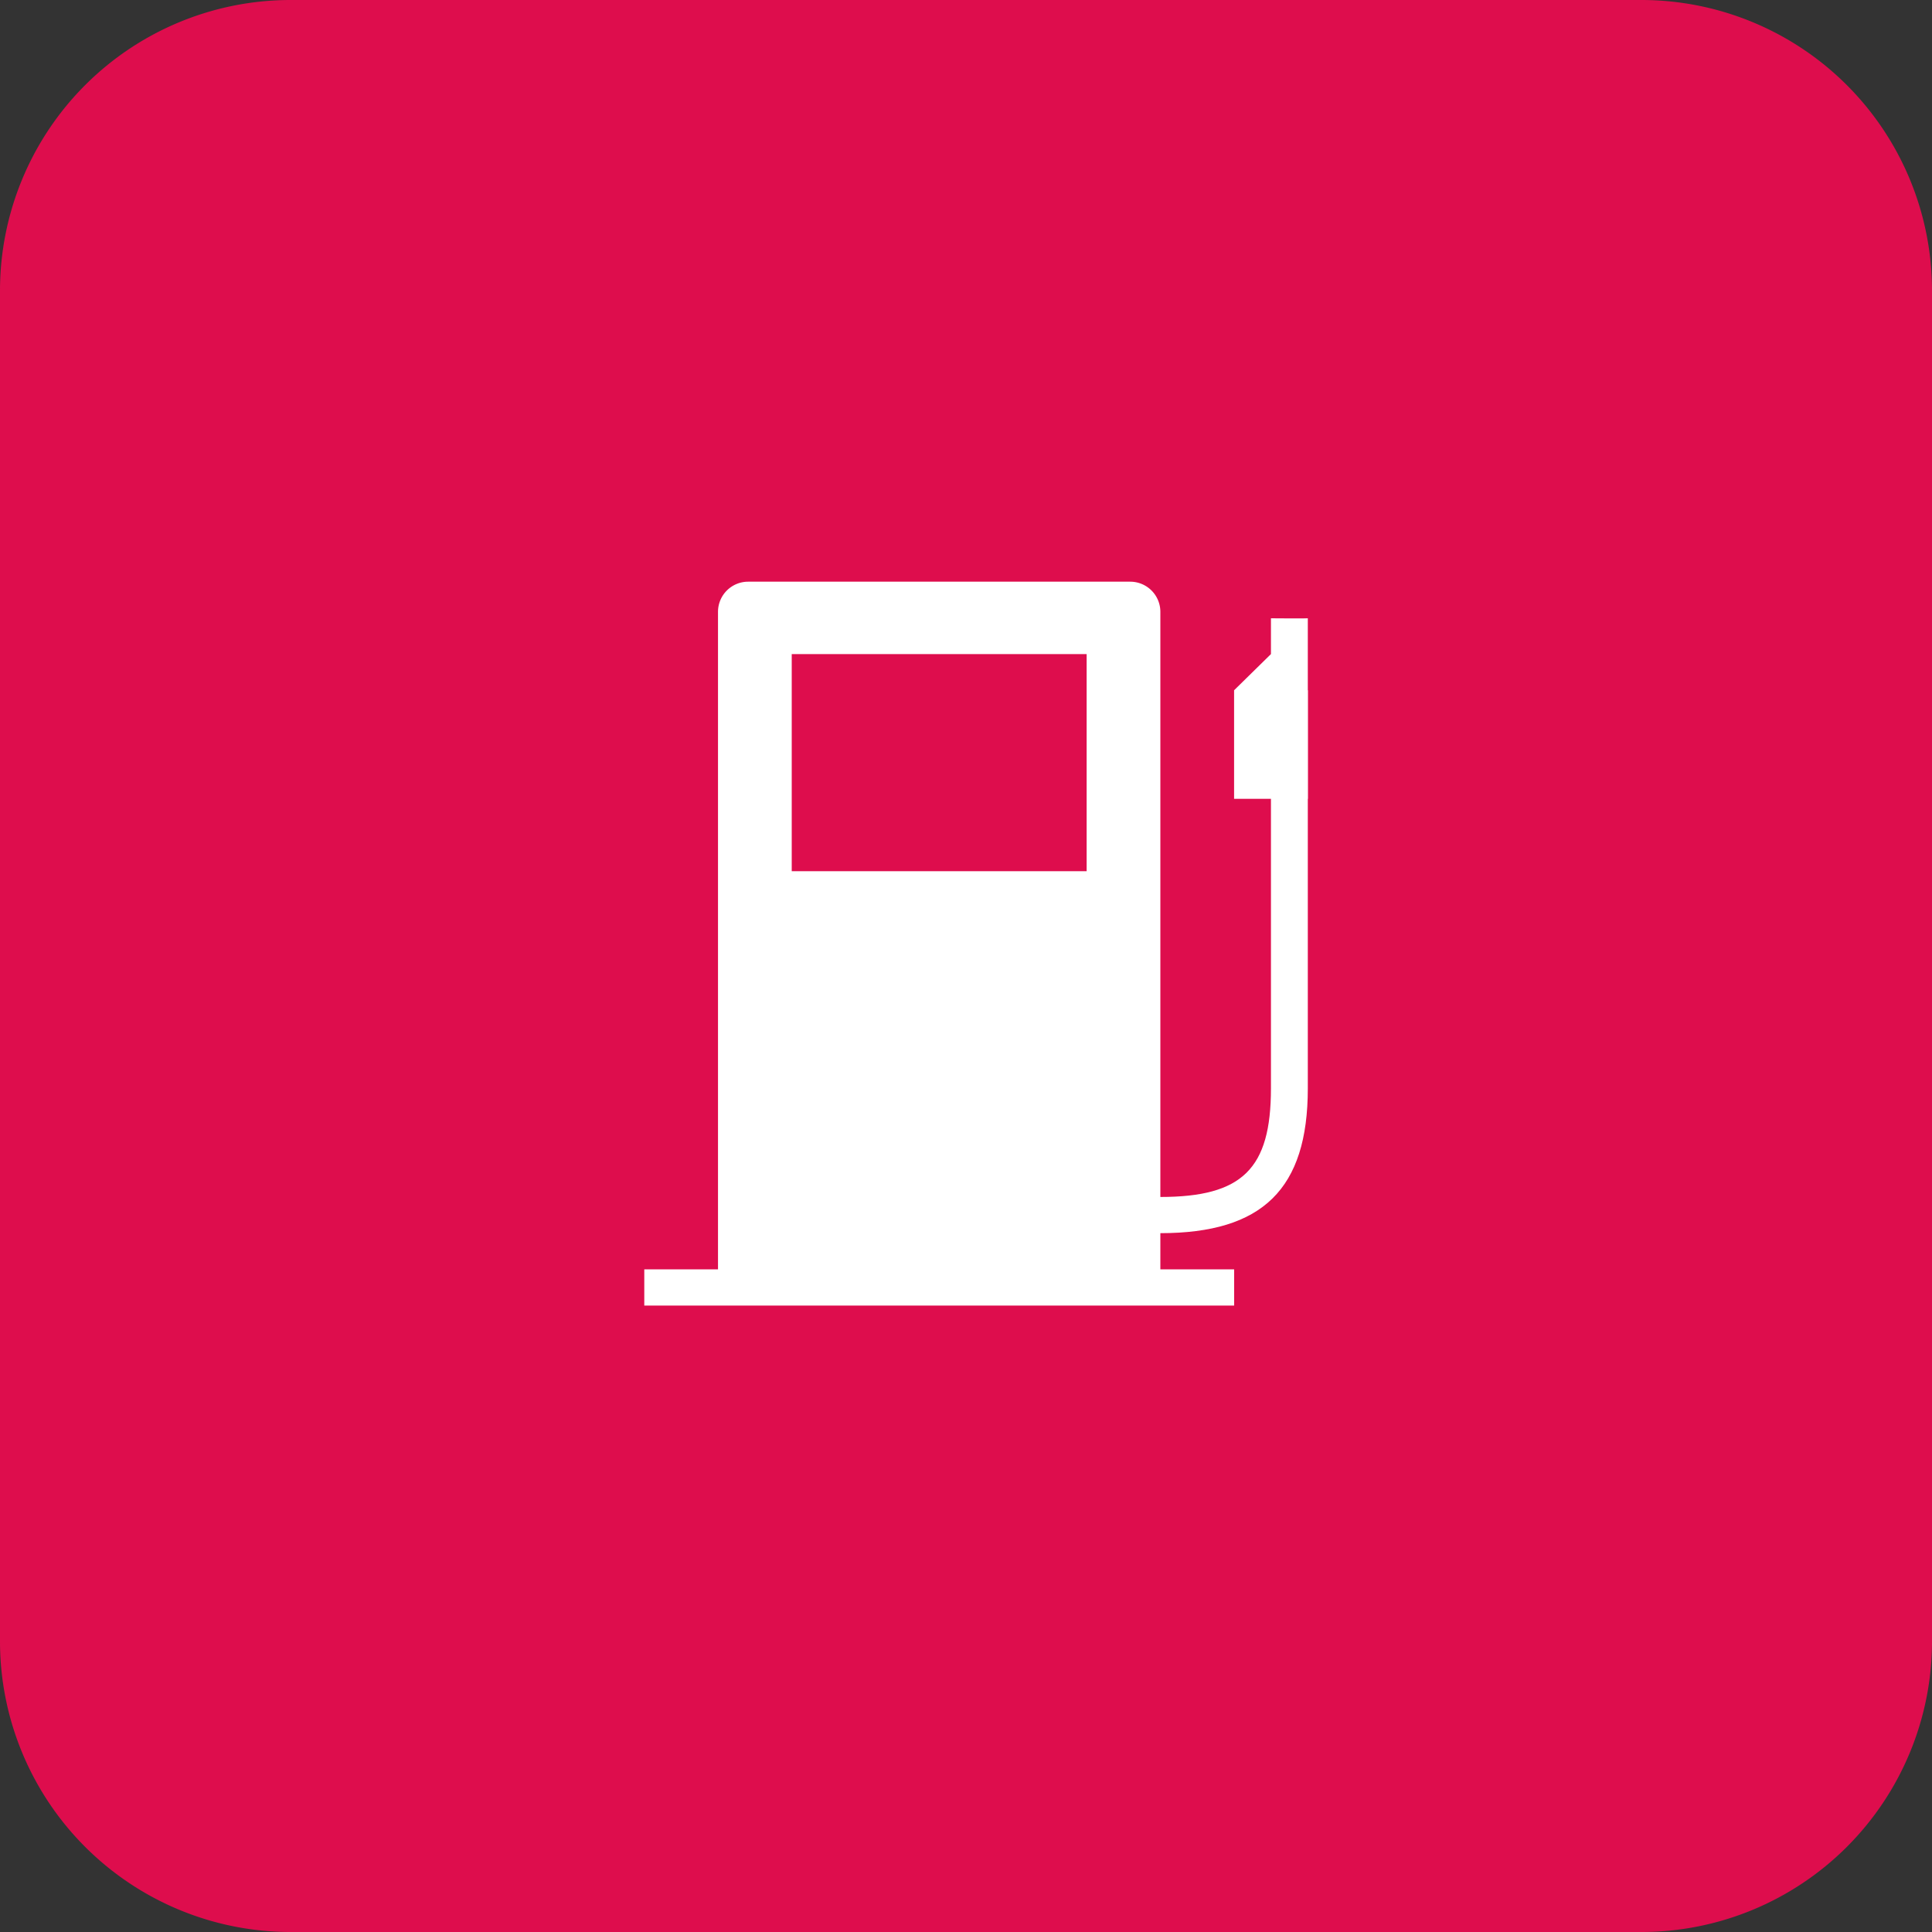
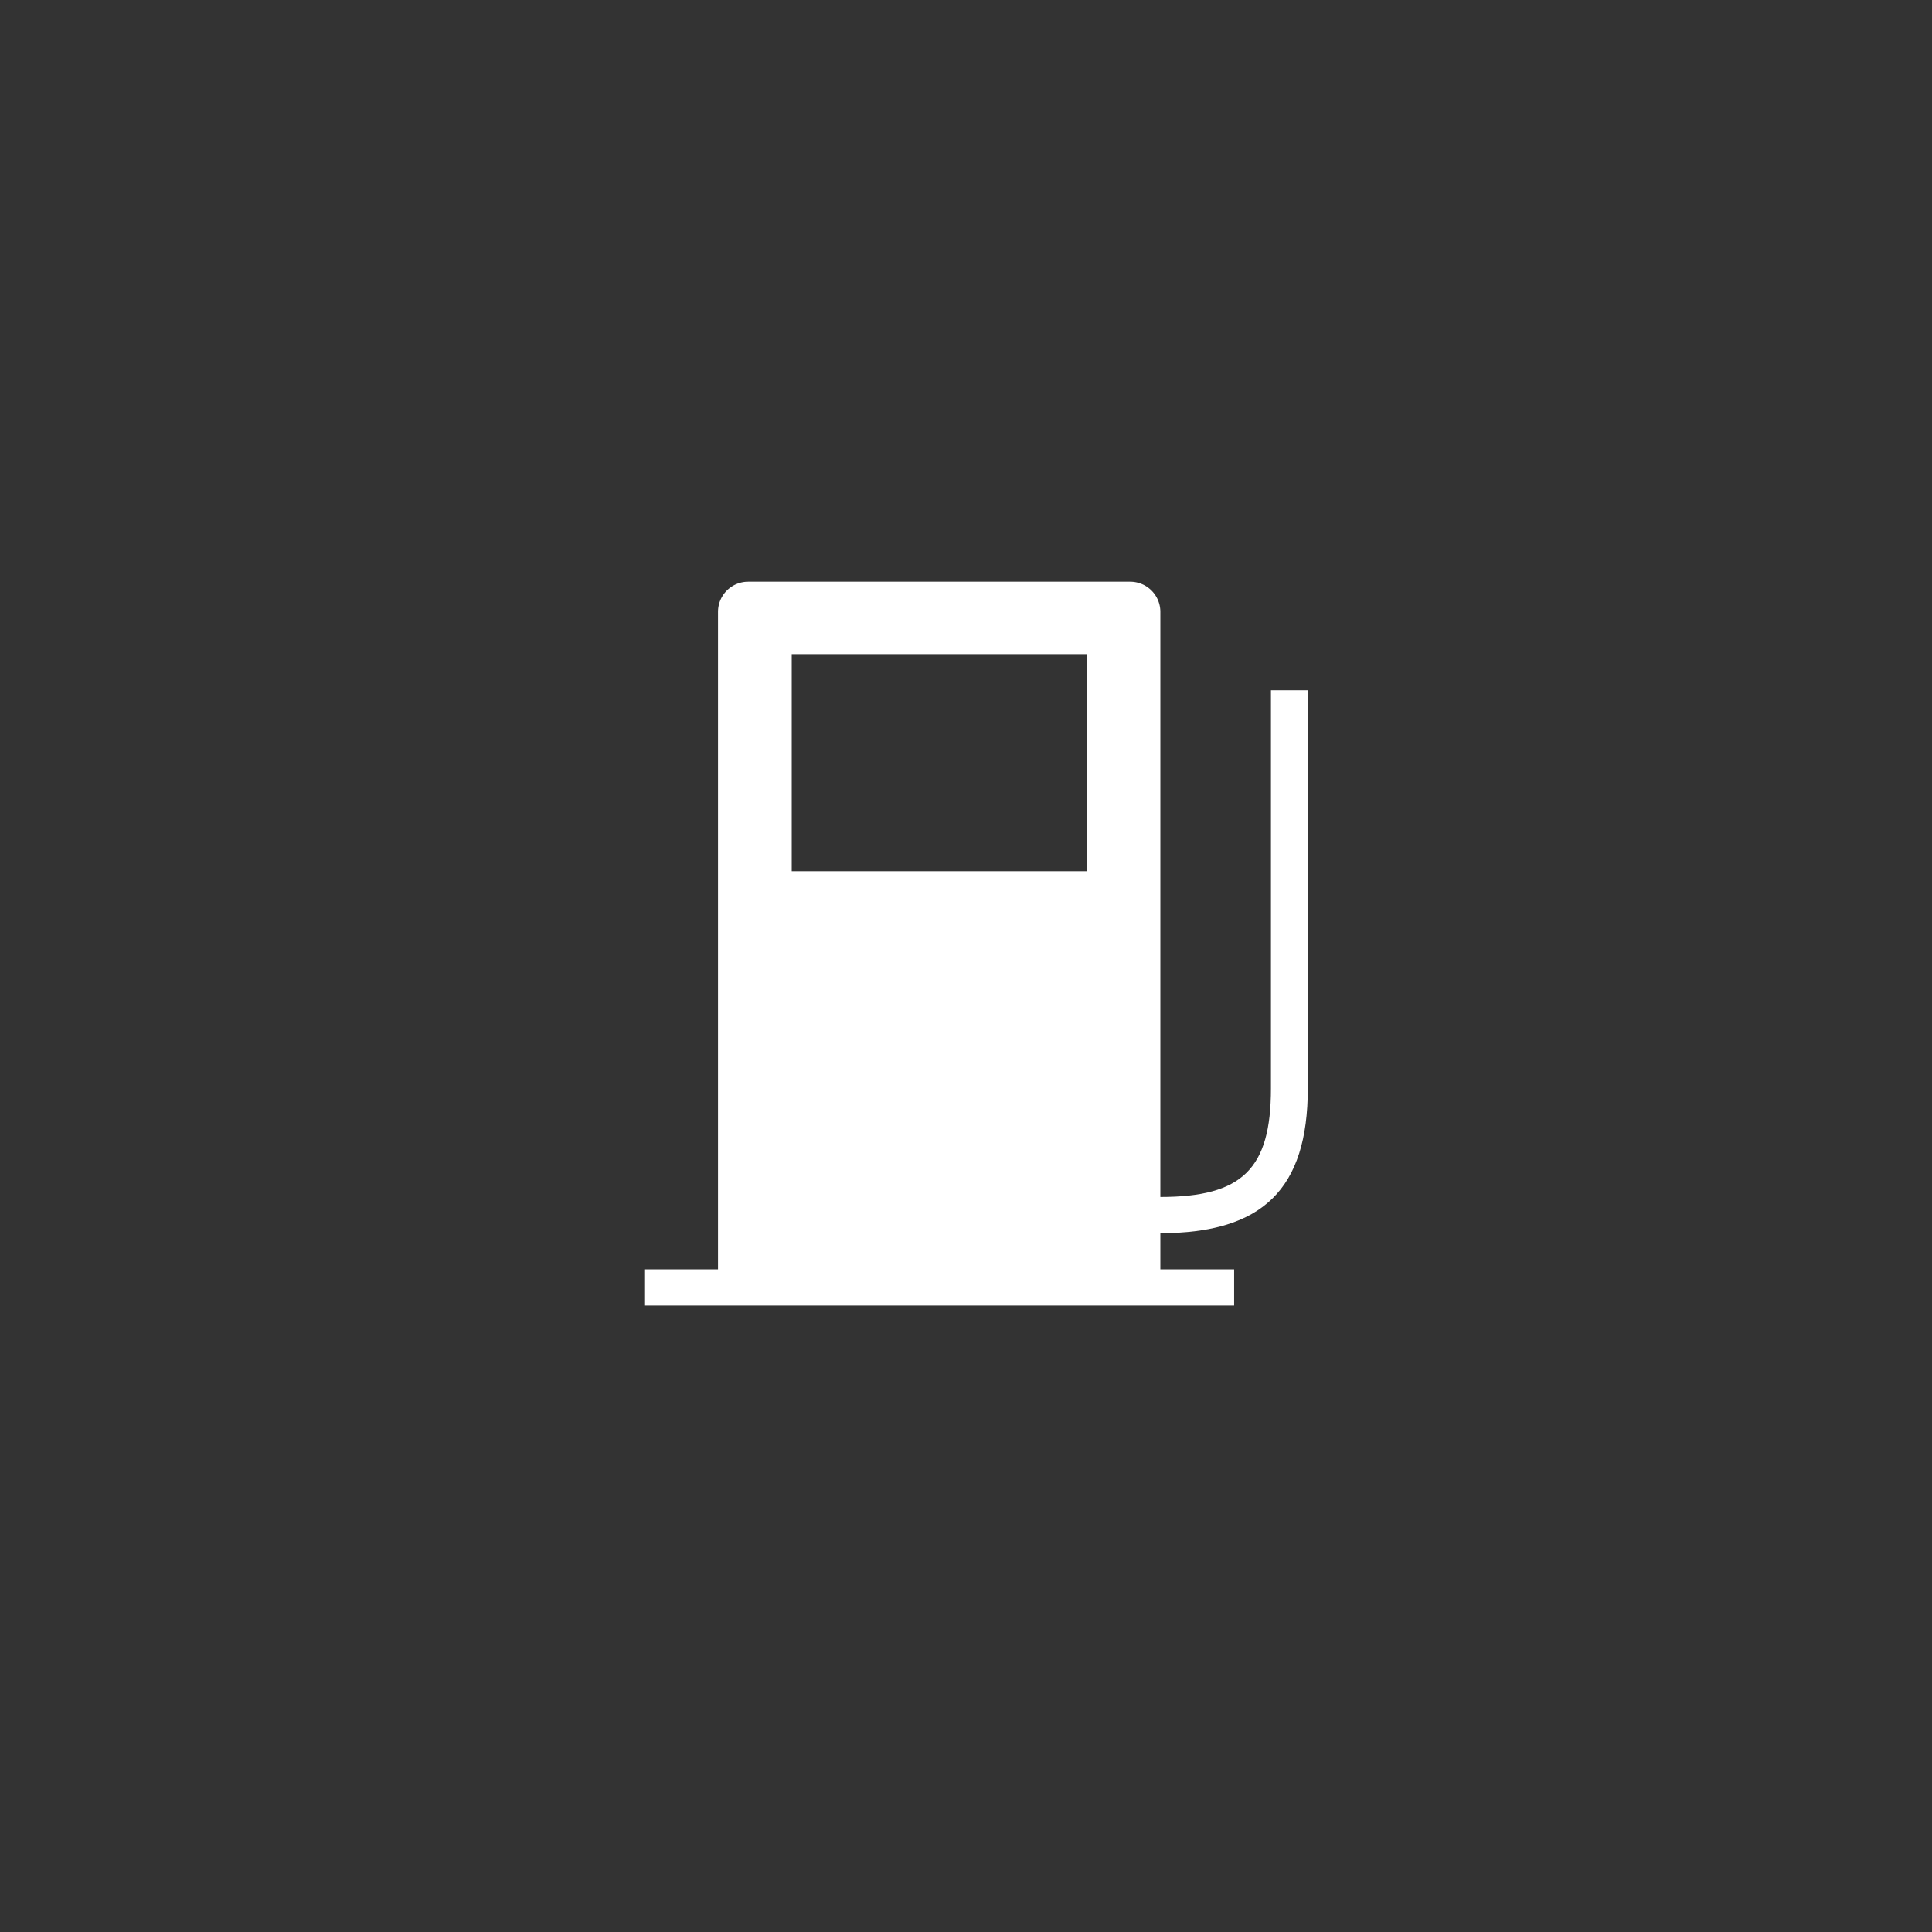
<svg xmlns="http://www.w3.org/2000/svg" width="113" height="113" viewBox="0 0 113 113">
  <rect x="0" y="0" width="113" height="113" fill="#333333" stroke="none" />
  <defs>
    <style>.a,.d{fill:#fff;}.b{fill:#de0d4d;}.c{clip-path:url(#a);}.d{fill-rule:evenodd;}</style>
    <clipPath id="a">
      <rect class="a" width="70" height="74" transform="translate(0.311 0.091)" />
    </clipPath>
  </defs>
  <g transform="translate(-155 -3837)">
-     <path class="b" d="M17,0H96a17,17,0,0,1,17,17V96a17,17,0,0,1-17,17H17A17,17,0,0,1,0,96V17A17,17,0,0,1,17,0Z" transform="translate(155 3837)" />
    <g class="c" transform="translate(174.689 3856.909)">
      <path class="d" d="M9.412,5.764A1.764,1.764,0,0,1,11.176,4H33.521a1.764,1.764,0,0,1,1.764,1.764V44.221H39.6v2.117H5.1V44.221H9.412Zm21.561,2.47H13.724v12.7H30.973Z" transform="translate(12.894 10.113)" />
      <path class="a" d="M27.849,14.664V29.086c0,4.708-1.673,6.351-6.468,6.351H10.6v2.117H21.381c5.986,0,8.624-2.591,8.624-8.468V5.8H27.849Z" transform="translate(26.798 14.663)" />
-       <path class="d" d="M14.878,8.817,17.034,6.7V4.607s2.156.017,2.156,0V15.167H14.878Z" transform="translate(37.613 11.647)" />
    </g>
  </g>
</svg>